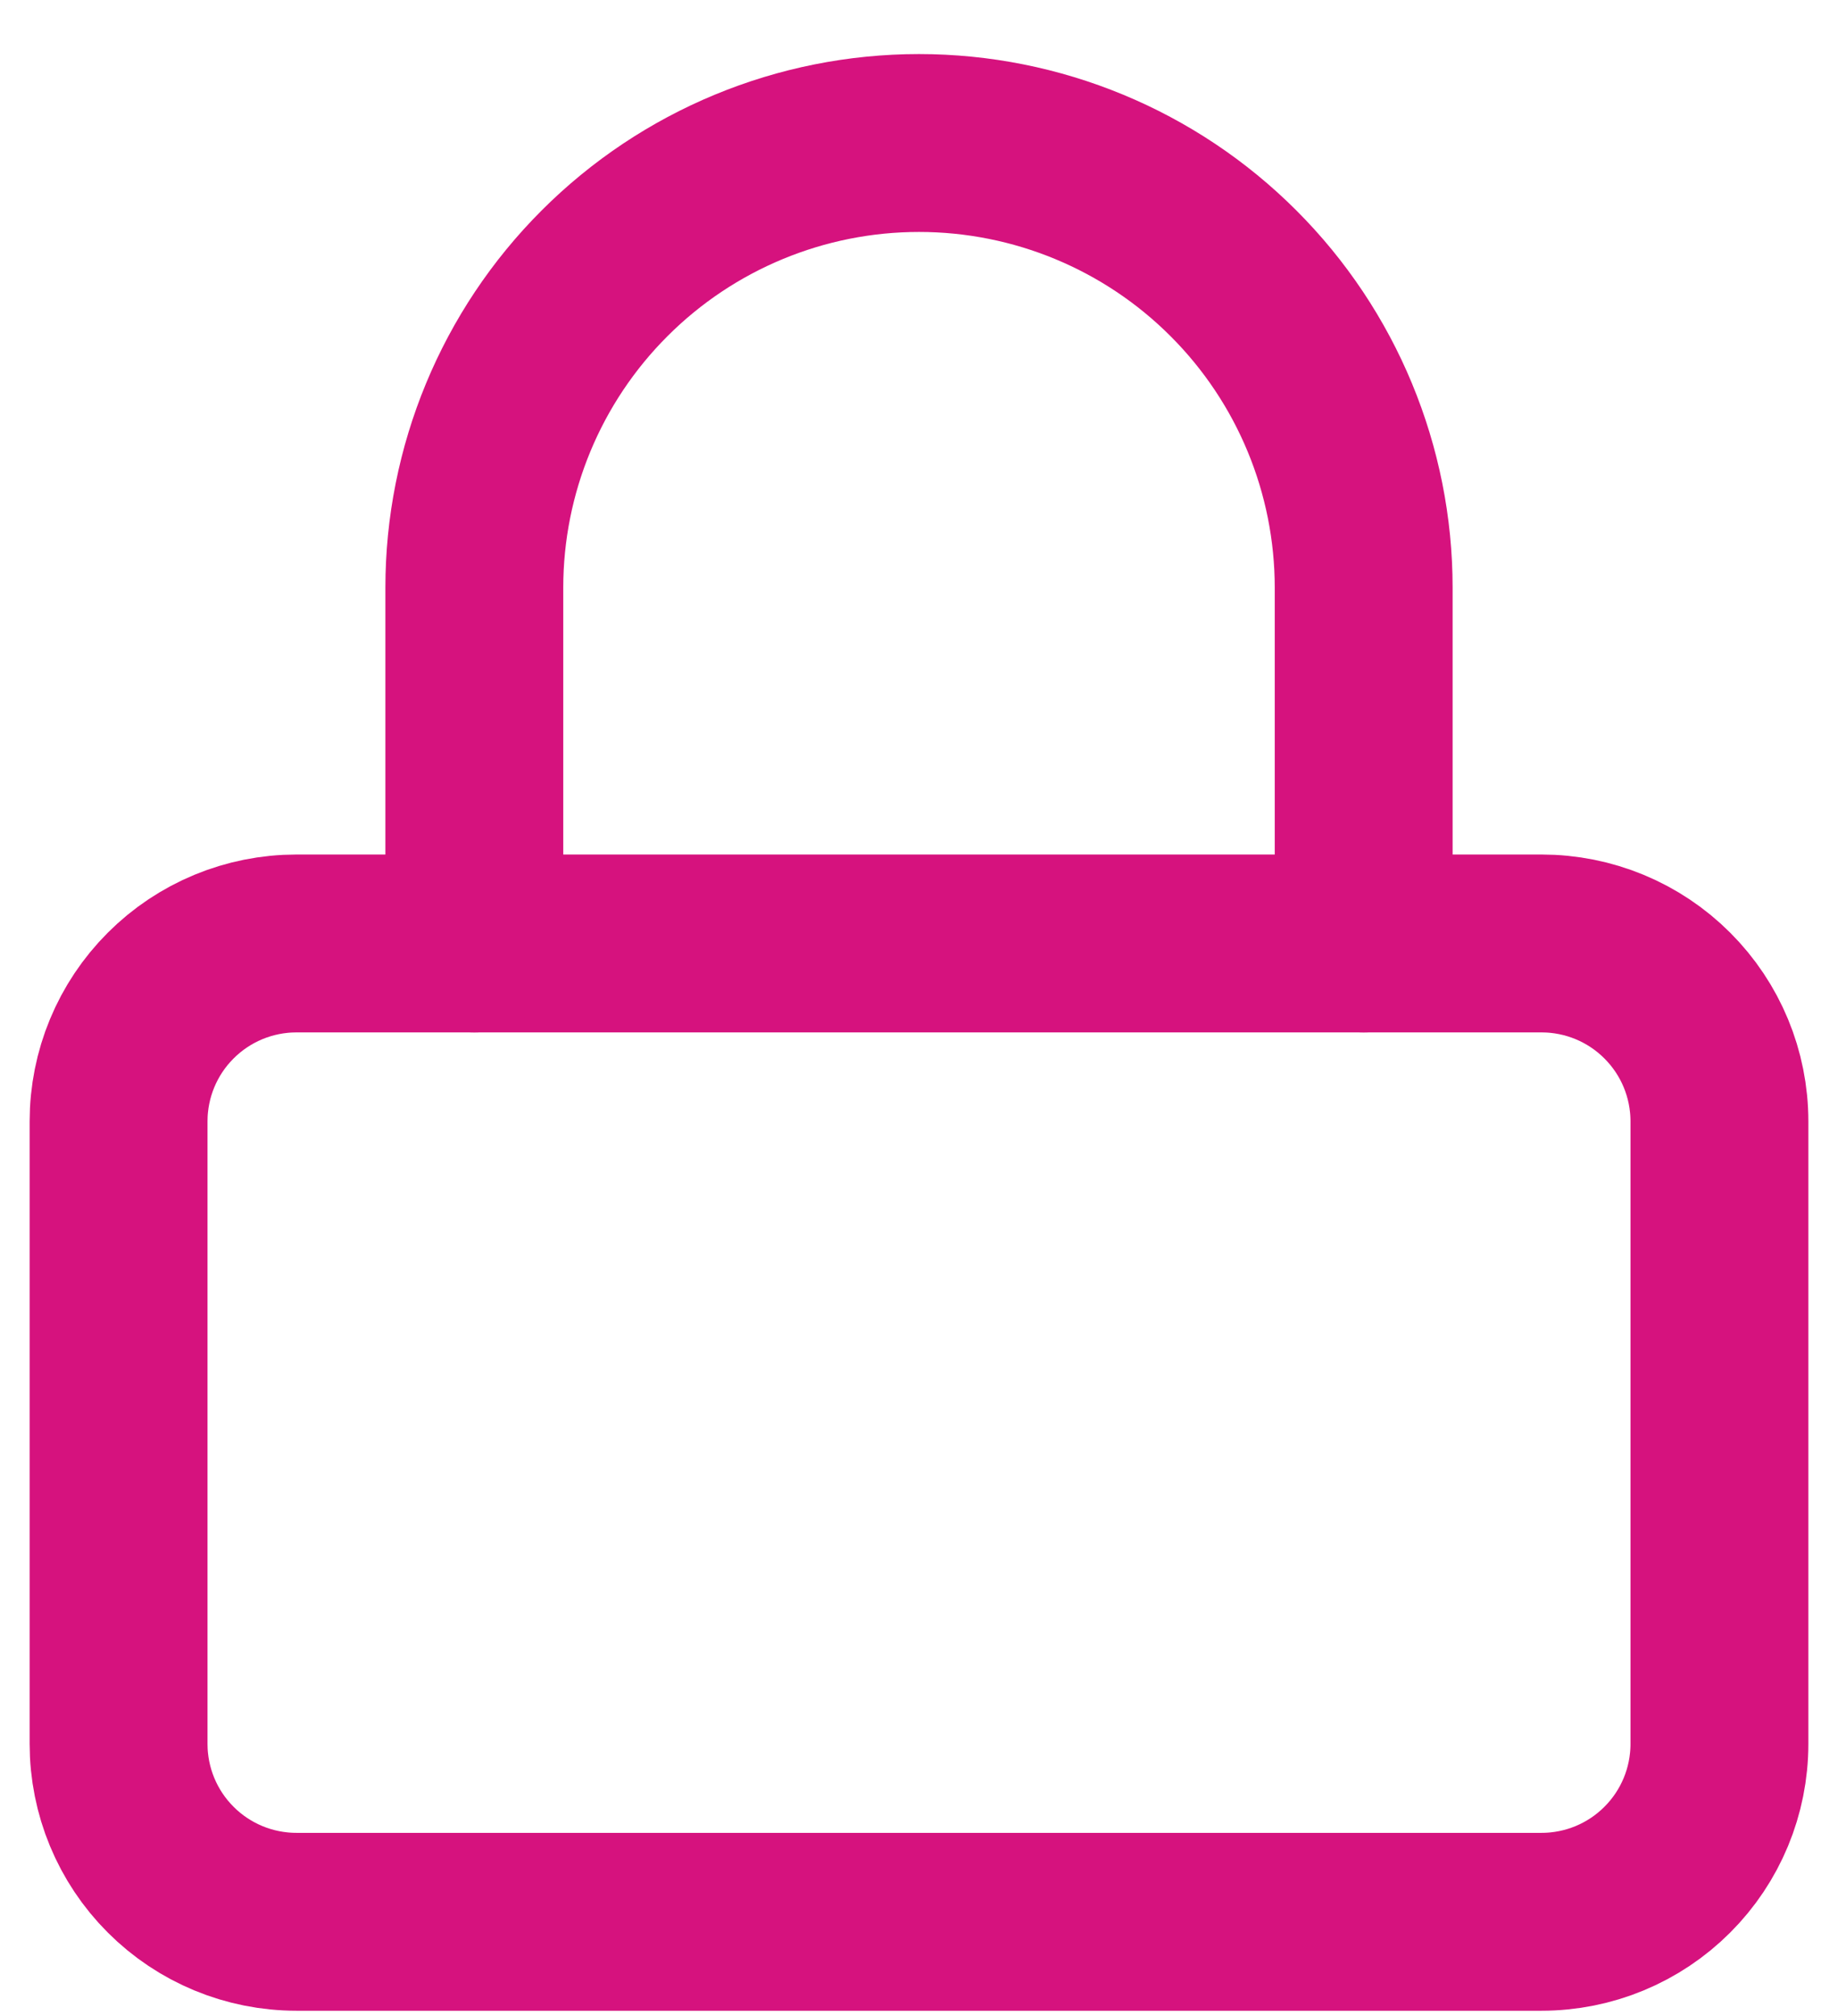
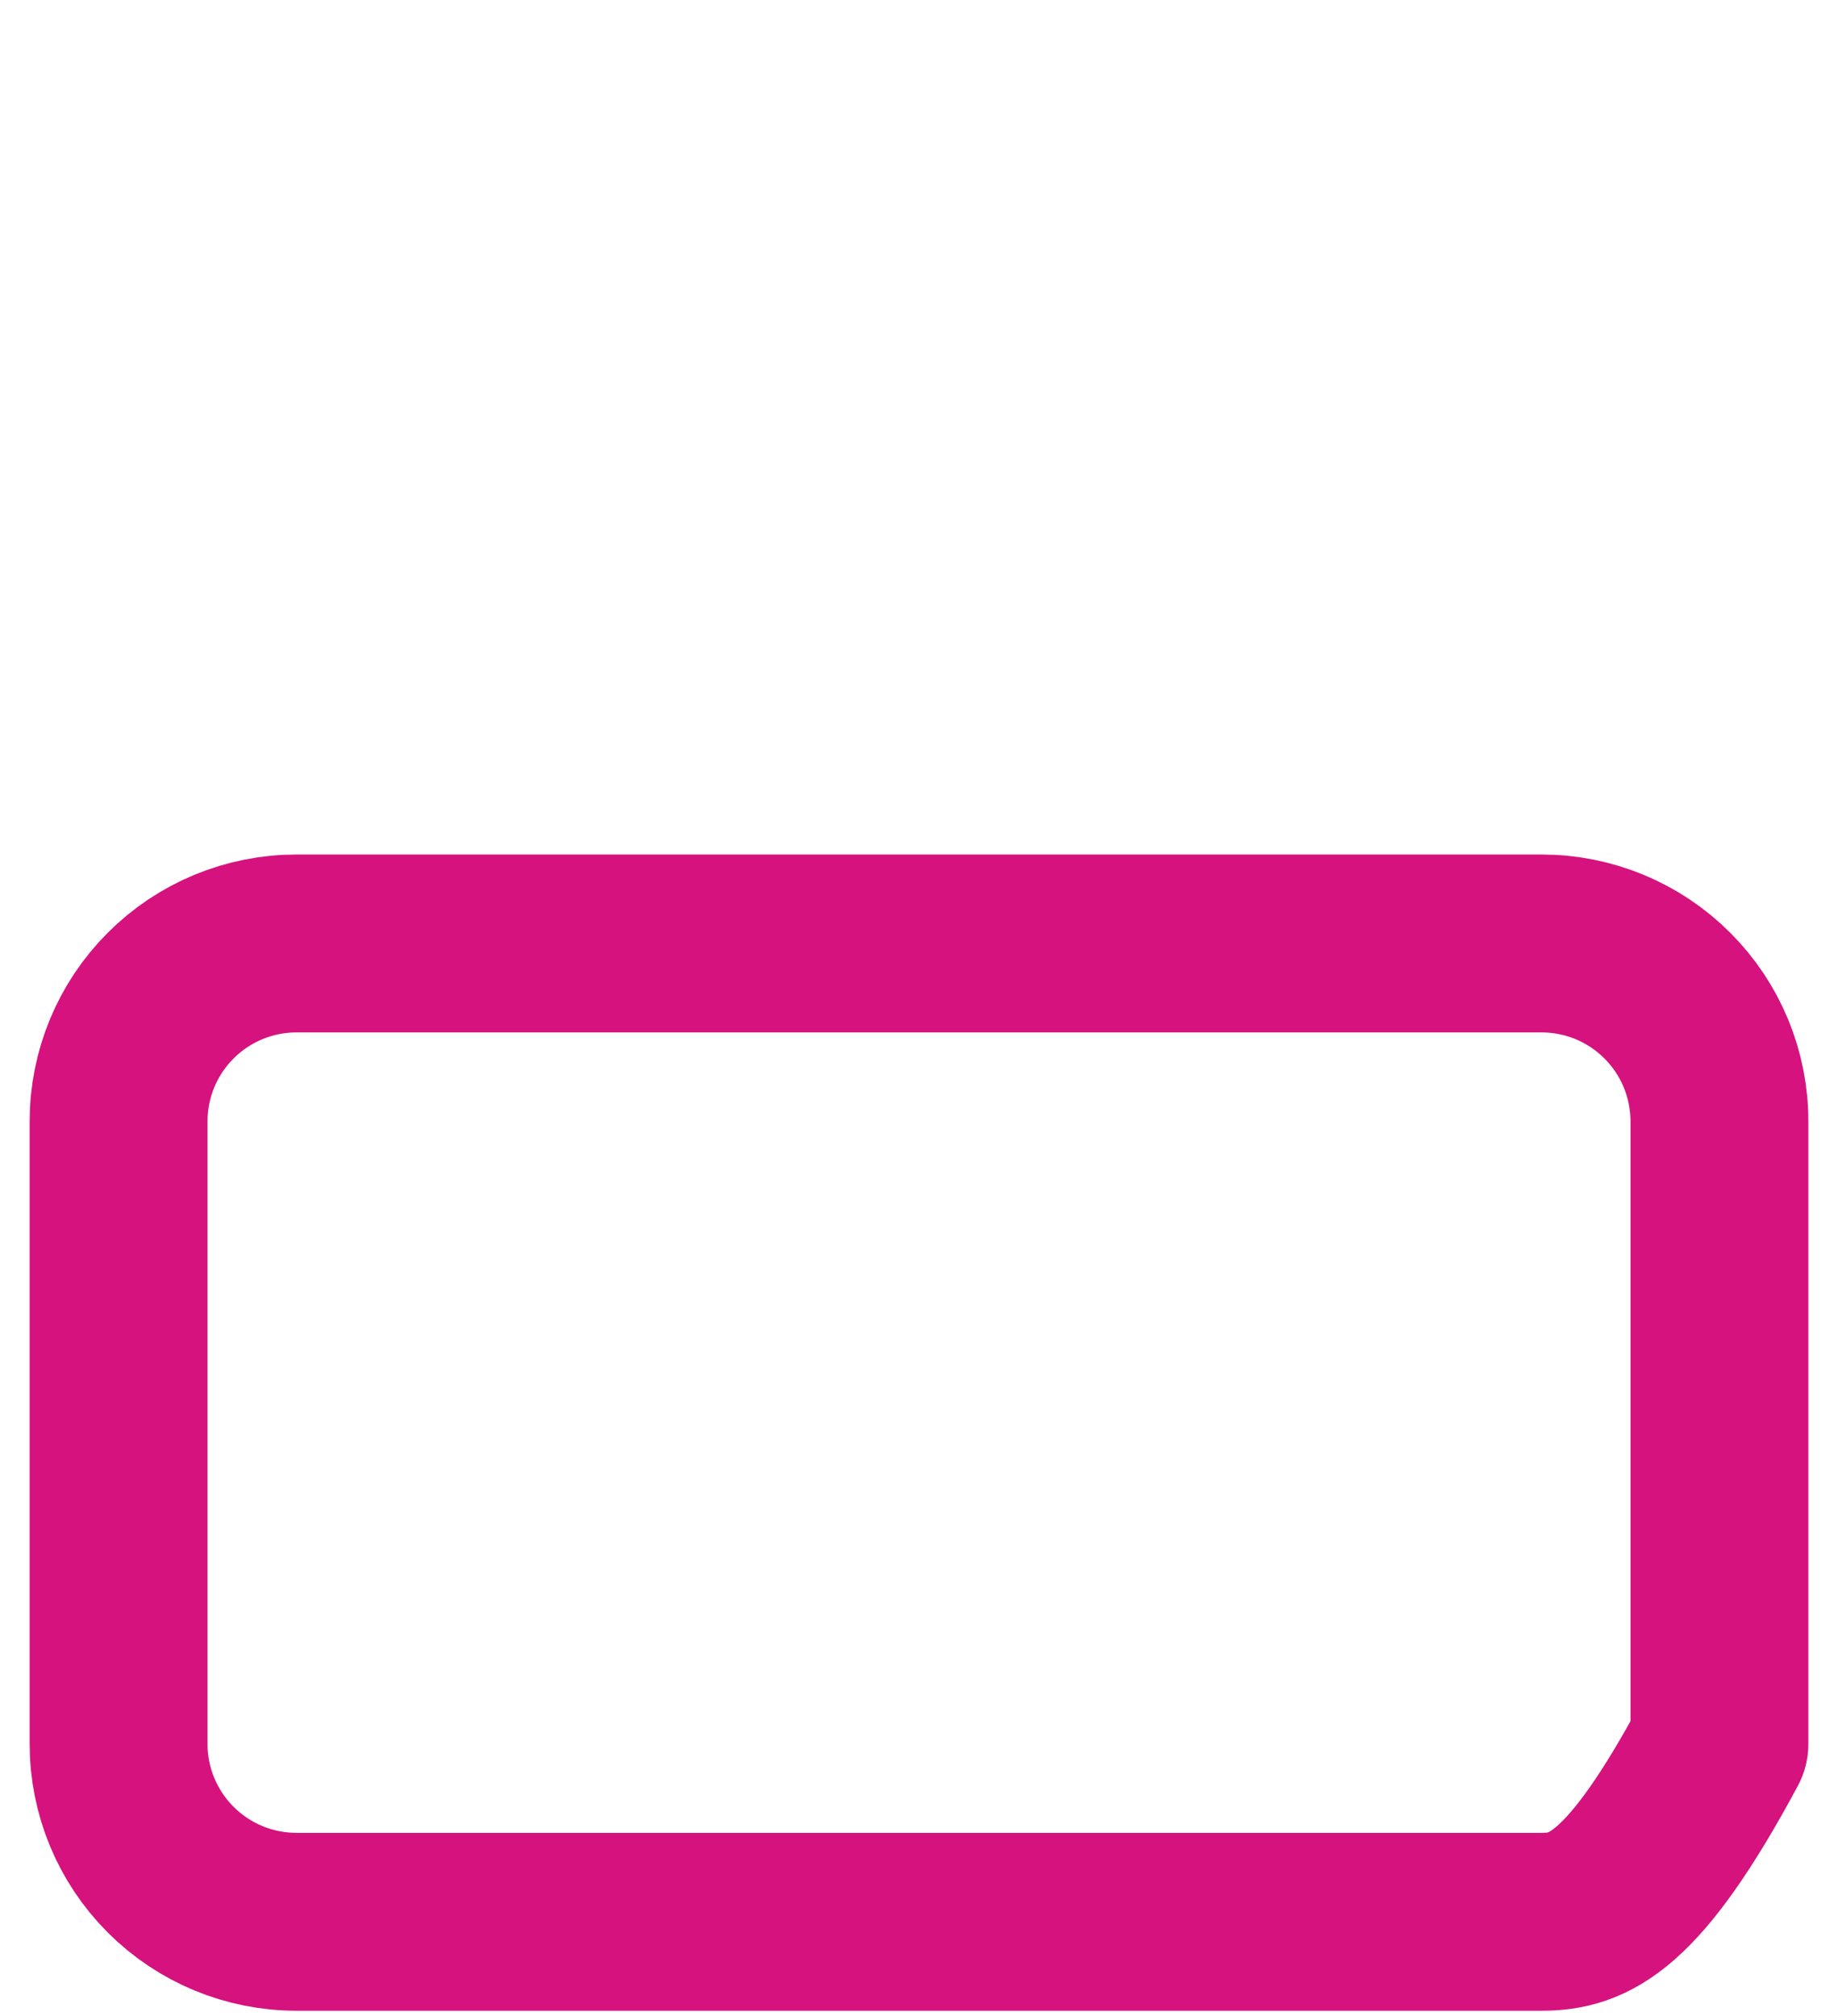
<svg xmlns="http://www.w3.org/2000/svg" width="31" height="34" viewBox="0 0 31 34" fill="none">
-   <path d="M5 15.912H26C26.796 15.912 27.559 16.228 28.121 16.791C28.684 17.353 29 18.116 29 18.912V29.412C29 30.208 28.684 30.971 28.121 31.533C27.559 32.096 26.796 32.412 26 32.412H5C4.204 32.412 3.441 32.096 2.879 31.533C2.316 30.971 2 30.208 2 29.412V18.912C2 18.116 2.316 17.353 2.879 16.791C3.441 16.228 4.204 15.912 5 15.912V15.912Z" stroke="#D6127E" stroke-width="3" stroke-linecap="round" stroke-linejoin="round" />
-   <path d="M8 15.912V9.912C8 7.923 8.79 6.015 10.197 4.609C11.603 3.202 13.511 2.412 15.5 2.412C17.489 2.412 19.397 3.202 20.803 4.609C22.21 6.015 23 7.923 23 9.912V15.912" stroke="#D6127E" stroke-width="3" stroke-linecap="round" stroke-linejoin="round" />
+   <path d="M5 15.912H26C26.796 15.912 27.559 16.228 28.121 16.791C28.684 17.353 29 18.116 29 18.912V29.412C27.559 32.096 26.796 32.412 26 32.412H5C4.204 32.412 3.441 32.096 2.879 31.533C2.316 30.971 2 30.208 2 29.412V18.912C2 18.116 2.316 17.353 2.879 16.791C3.441 16.228 4.204 15.912 5 15.912V15.912Z" stroke="#D6127E" stroke-width="3" stroke-linecap="round" stroke-linejoin="round" />
</svg>